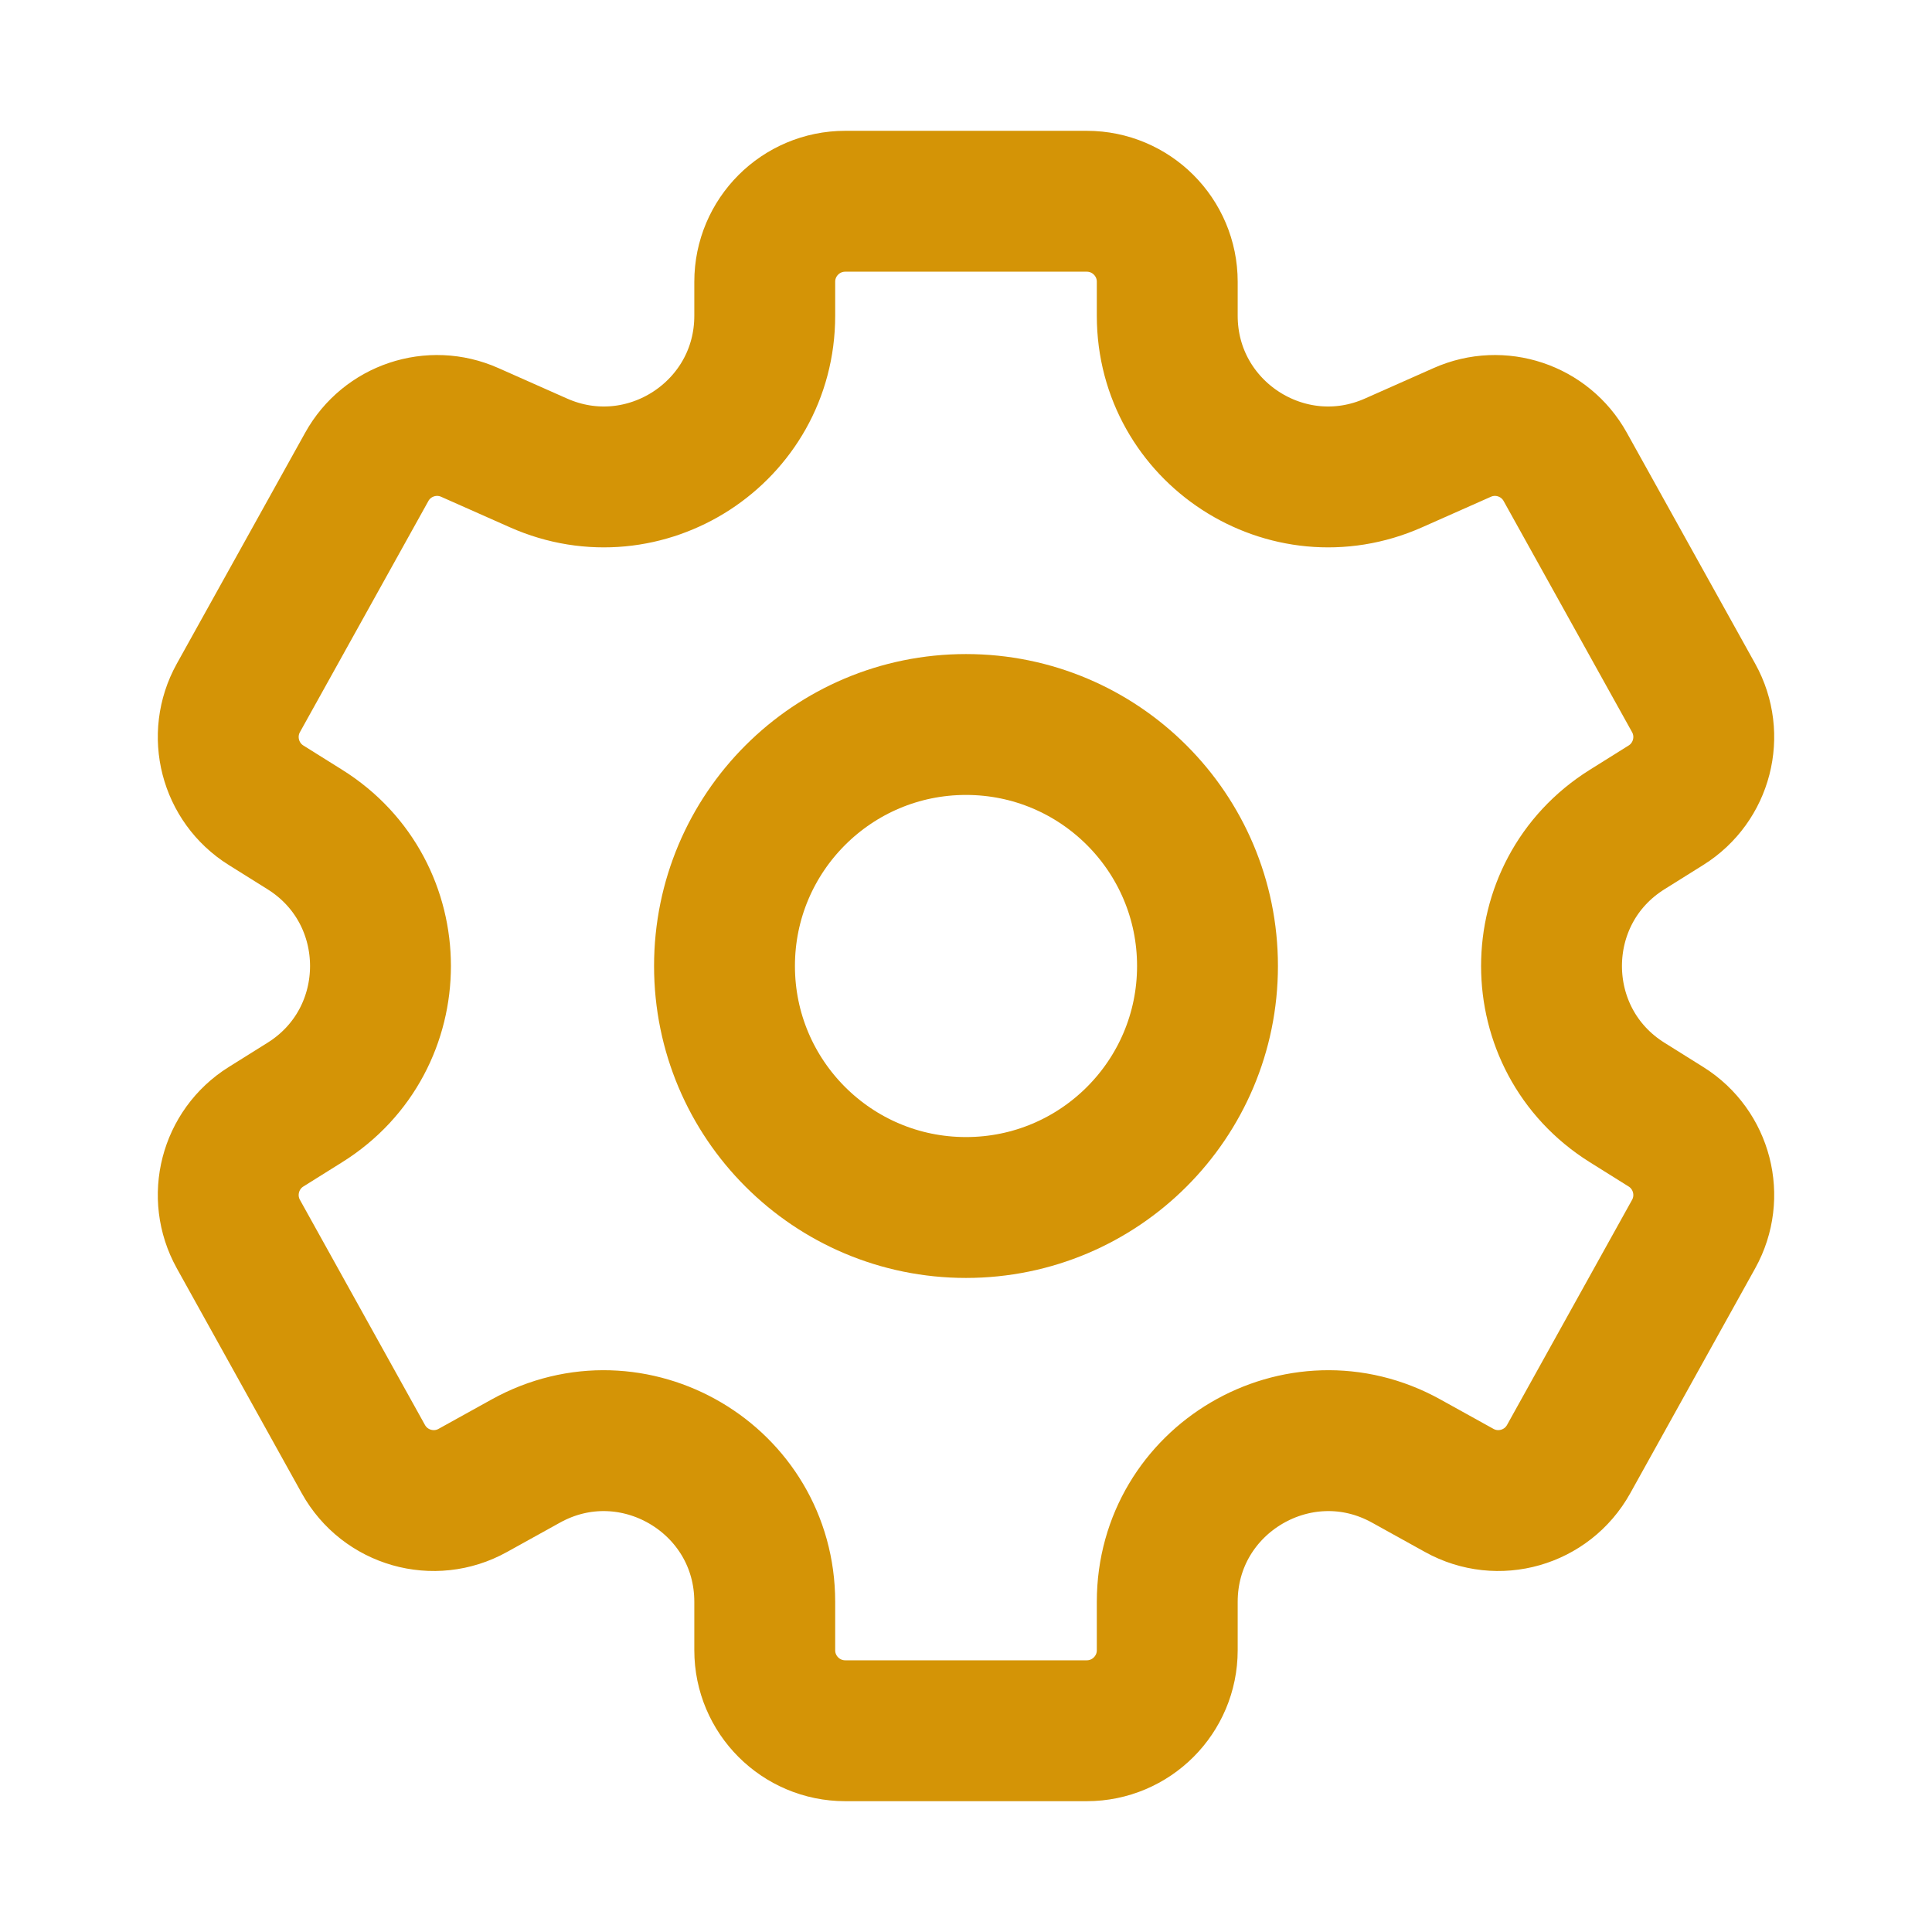
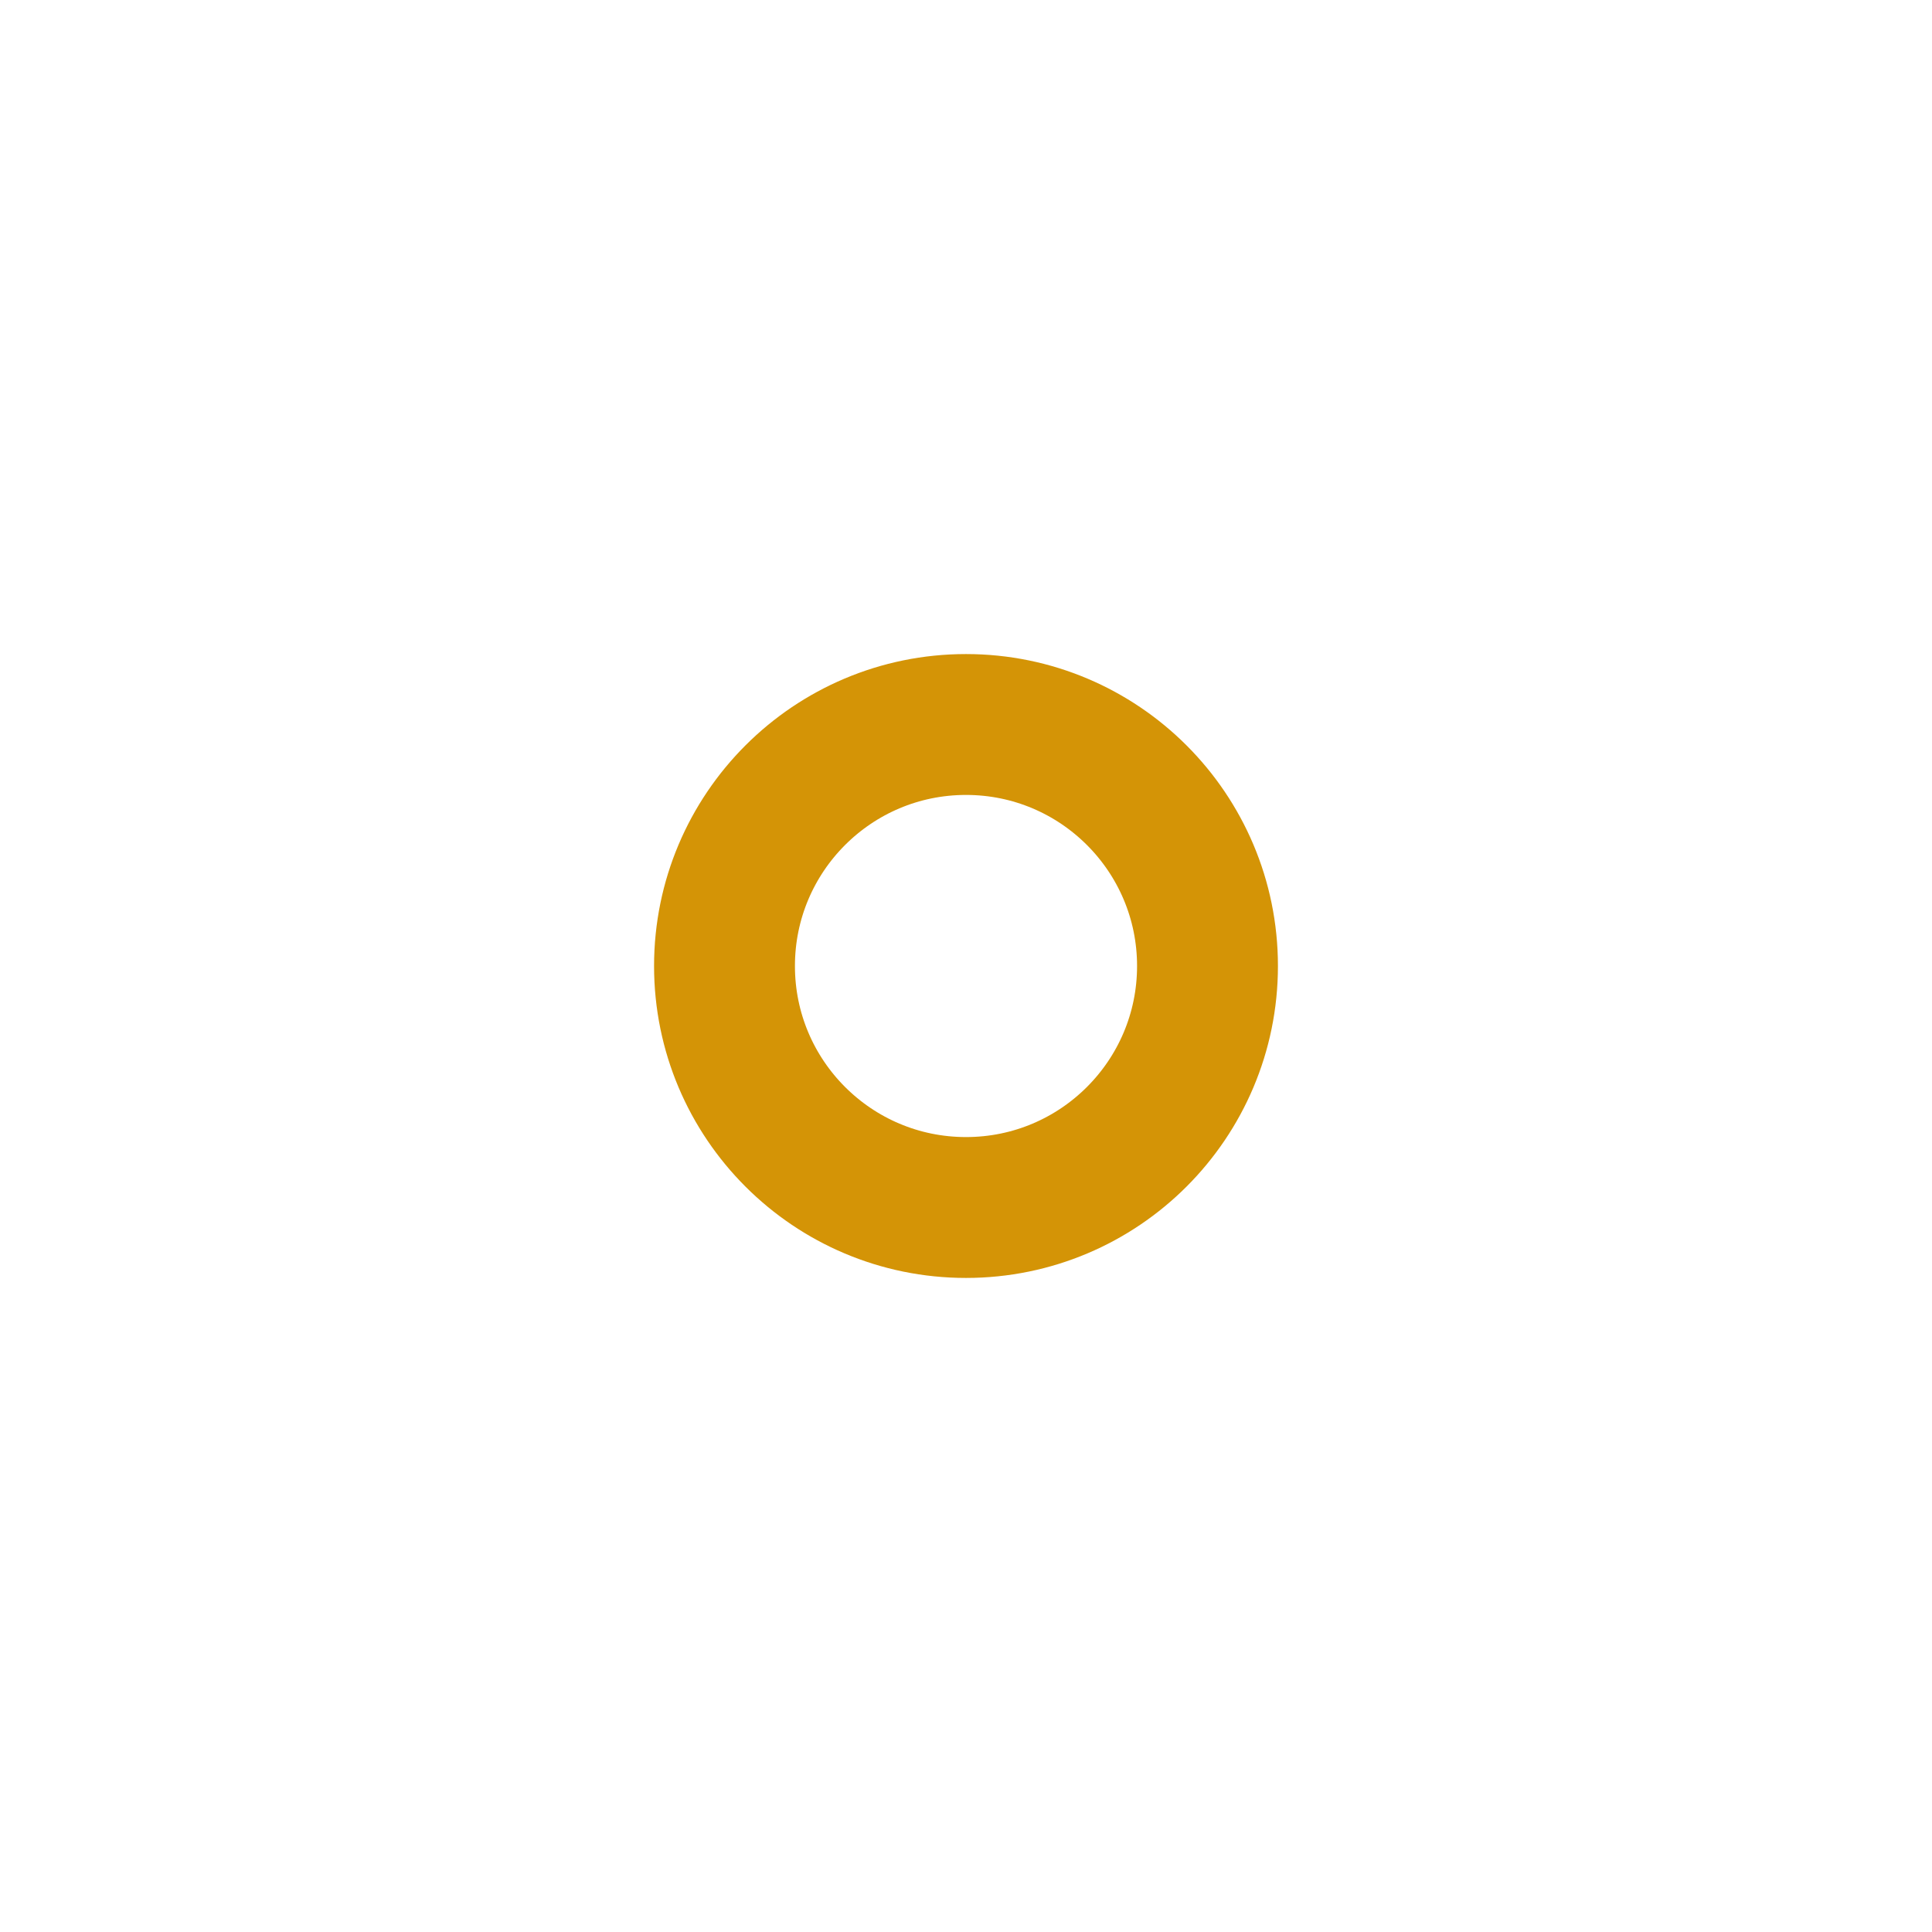
<svg xmlns="http://www.w3.org/2000/svg" width="24" height="24" viewBox="0 0 24 24" fill="none">
-   <path d="M13.5 2.5H10.5C9.948 2.5 9.5 2.948 9.5 3.5V3.922C9.5 5.37 8.01 6.338 6.688 5.75L5.836 5.372C5.363 5.161 4.807 5.347 4.556 5.8L2.961 8.67C2.703 9.135 2.854 9.721 3.305 10.003L3.786 10.304C5.04 11.087 5.04 12.913 3.786 13.696L3.305 13.997C2.854 14.279 2.703 14.865 2.961 15.33L4.514 18.126C4.783 18.609 5.391 18.783 5.874 18.514L6.529 18.151C7.862 17.41 9.5 18.374 9.5 19.899V20.5C9.5 21.052 9.948 21.5 10.5 21.5H13.5C14.052 21.5 14.5 21.052 14.5 20.5V19.899C14.5 18.374 16.138 17.41 17.471 18.151L18.126 18.514C18.609 18.783 19.217 18.609 19.486 18.126L21.039 15.33C21.297 14.865 21.146 14.279 20.695 13.997L20.214 13.696C18.96 12.913 18.96 11.087 20.214 10.304L20.695 10.003C21.146 9.721 21.297 9.135 21.039 8.67L19.444 5.8C19.193 5.347 18.637 5.161 18.164 5.372L17.312 5.75C15.99 6.338 14.5 5.37 14.5 3.922V3.5C14.5 2.948 14.052 2.5 13.5 2.5Z" stroke="#D49406" stroke-width="1.75" stroke-linecap="round" stroke-linejoin="round" />
  <circle cx="12" cy="12" r="3" stroke="#D49406" stroke-width="1.75" />
</svg>